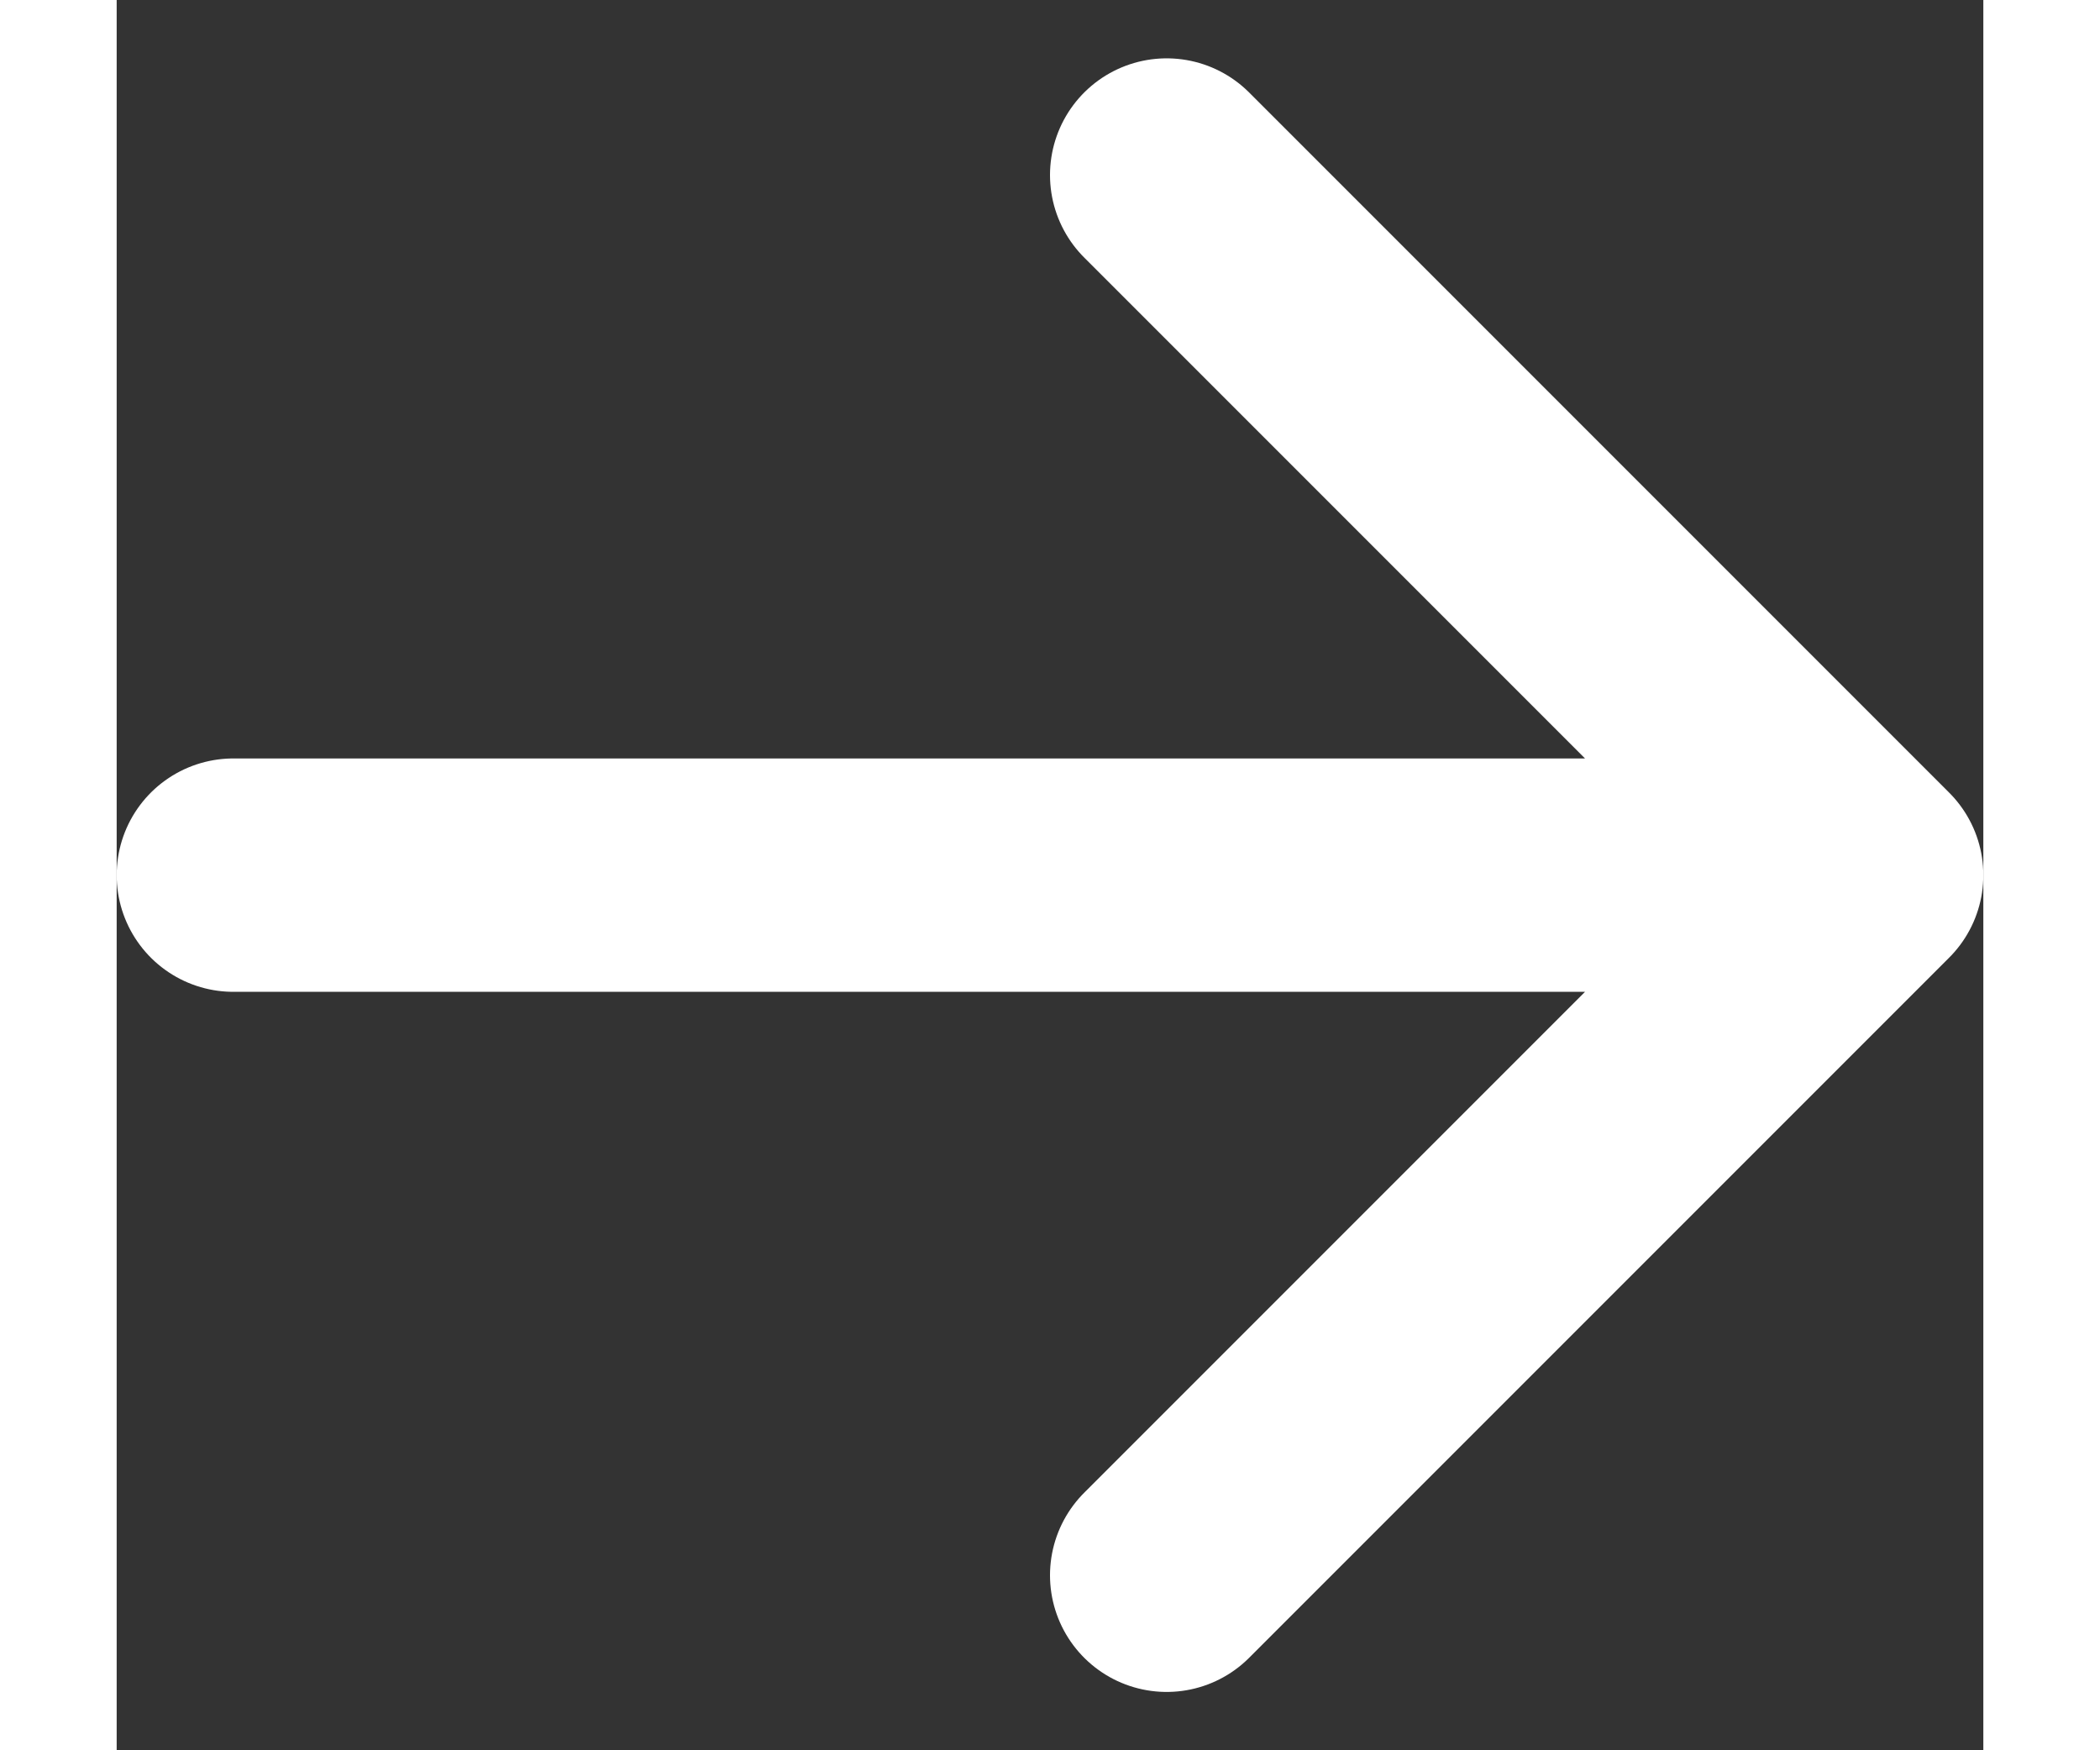
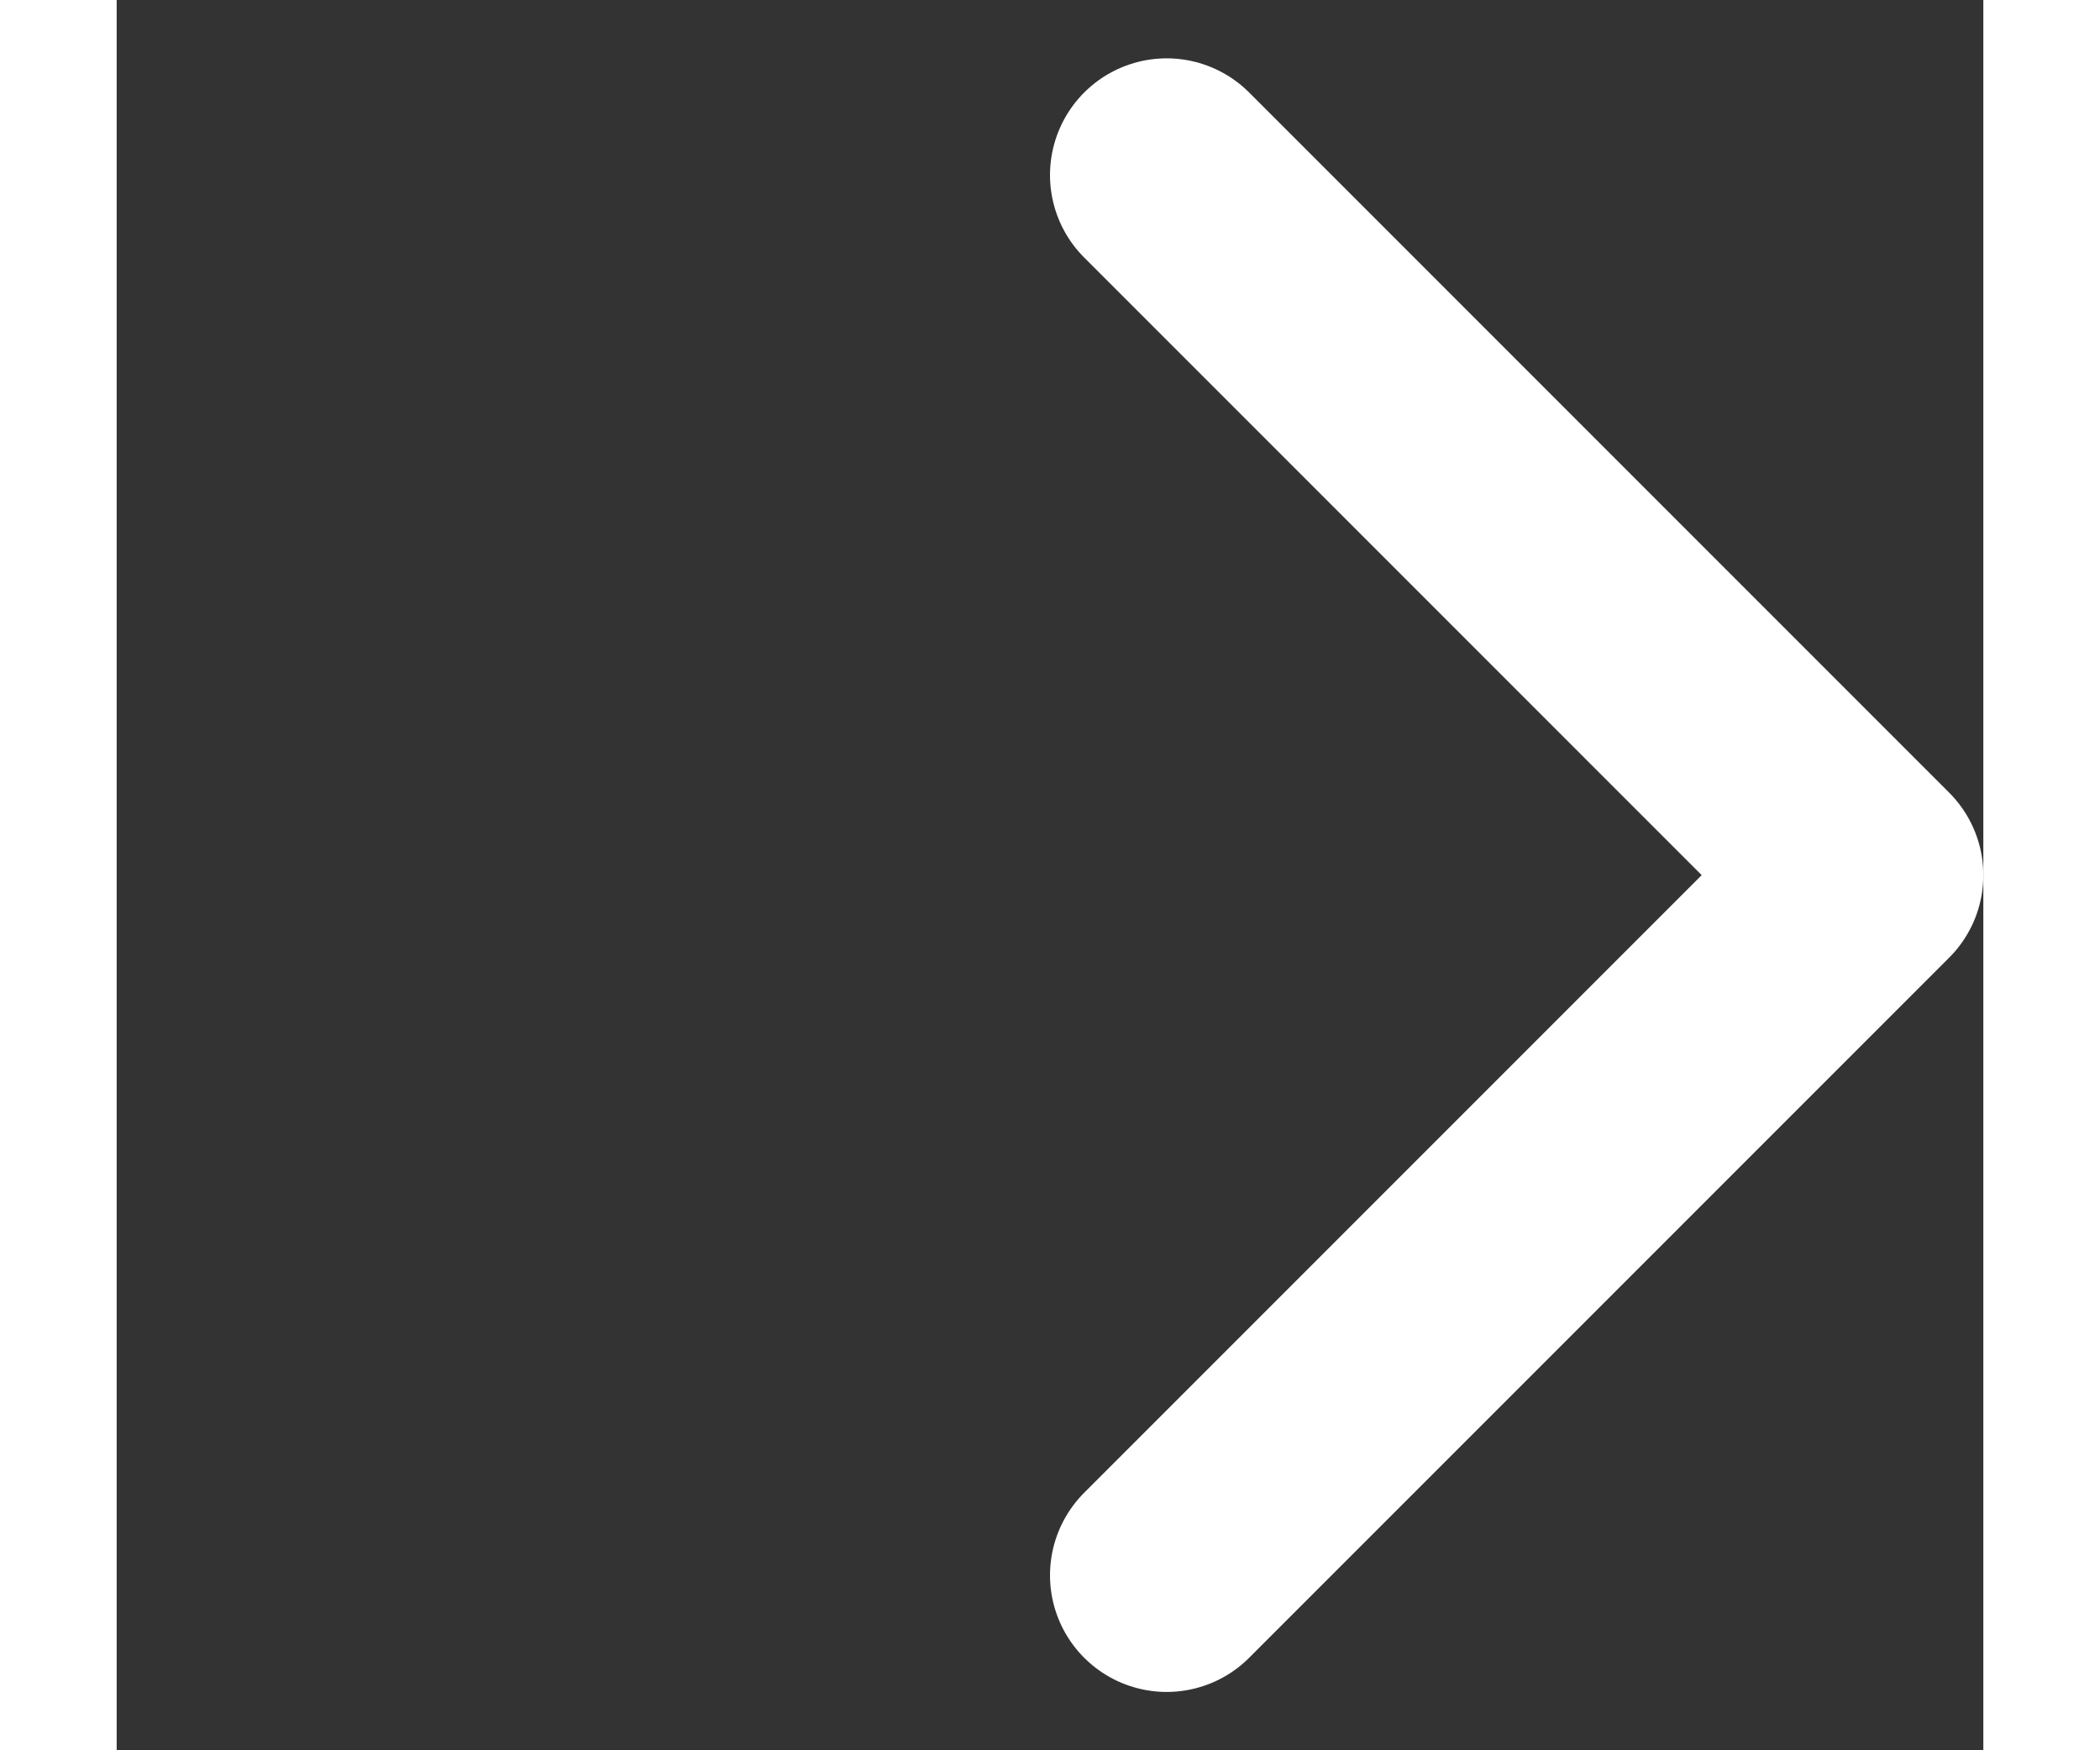
<svg xmlns="http://www.w3.org/2000/svg" width="12" height="10" viewBox="0 0 16 15" fill="none">
  <rect x="0" y="0" width="16" height="15" fill="#333333" stroke="none" />
-   <path d="M1 7.5H15M15 7.5L9 13.5M15 7.5L9 1.5" stroke="white" stroke-width="2" stroke-linecap="round" stroke-linejoin="round" />
+   <path d="M1 7.5M15 7.5L9 13.5M15 7.5L9 1.5" stroke="white" stroke-width="2" stroke-linecap="round" stroke-linejoin="round" />
</svg>